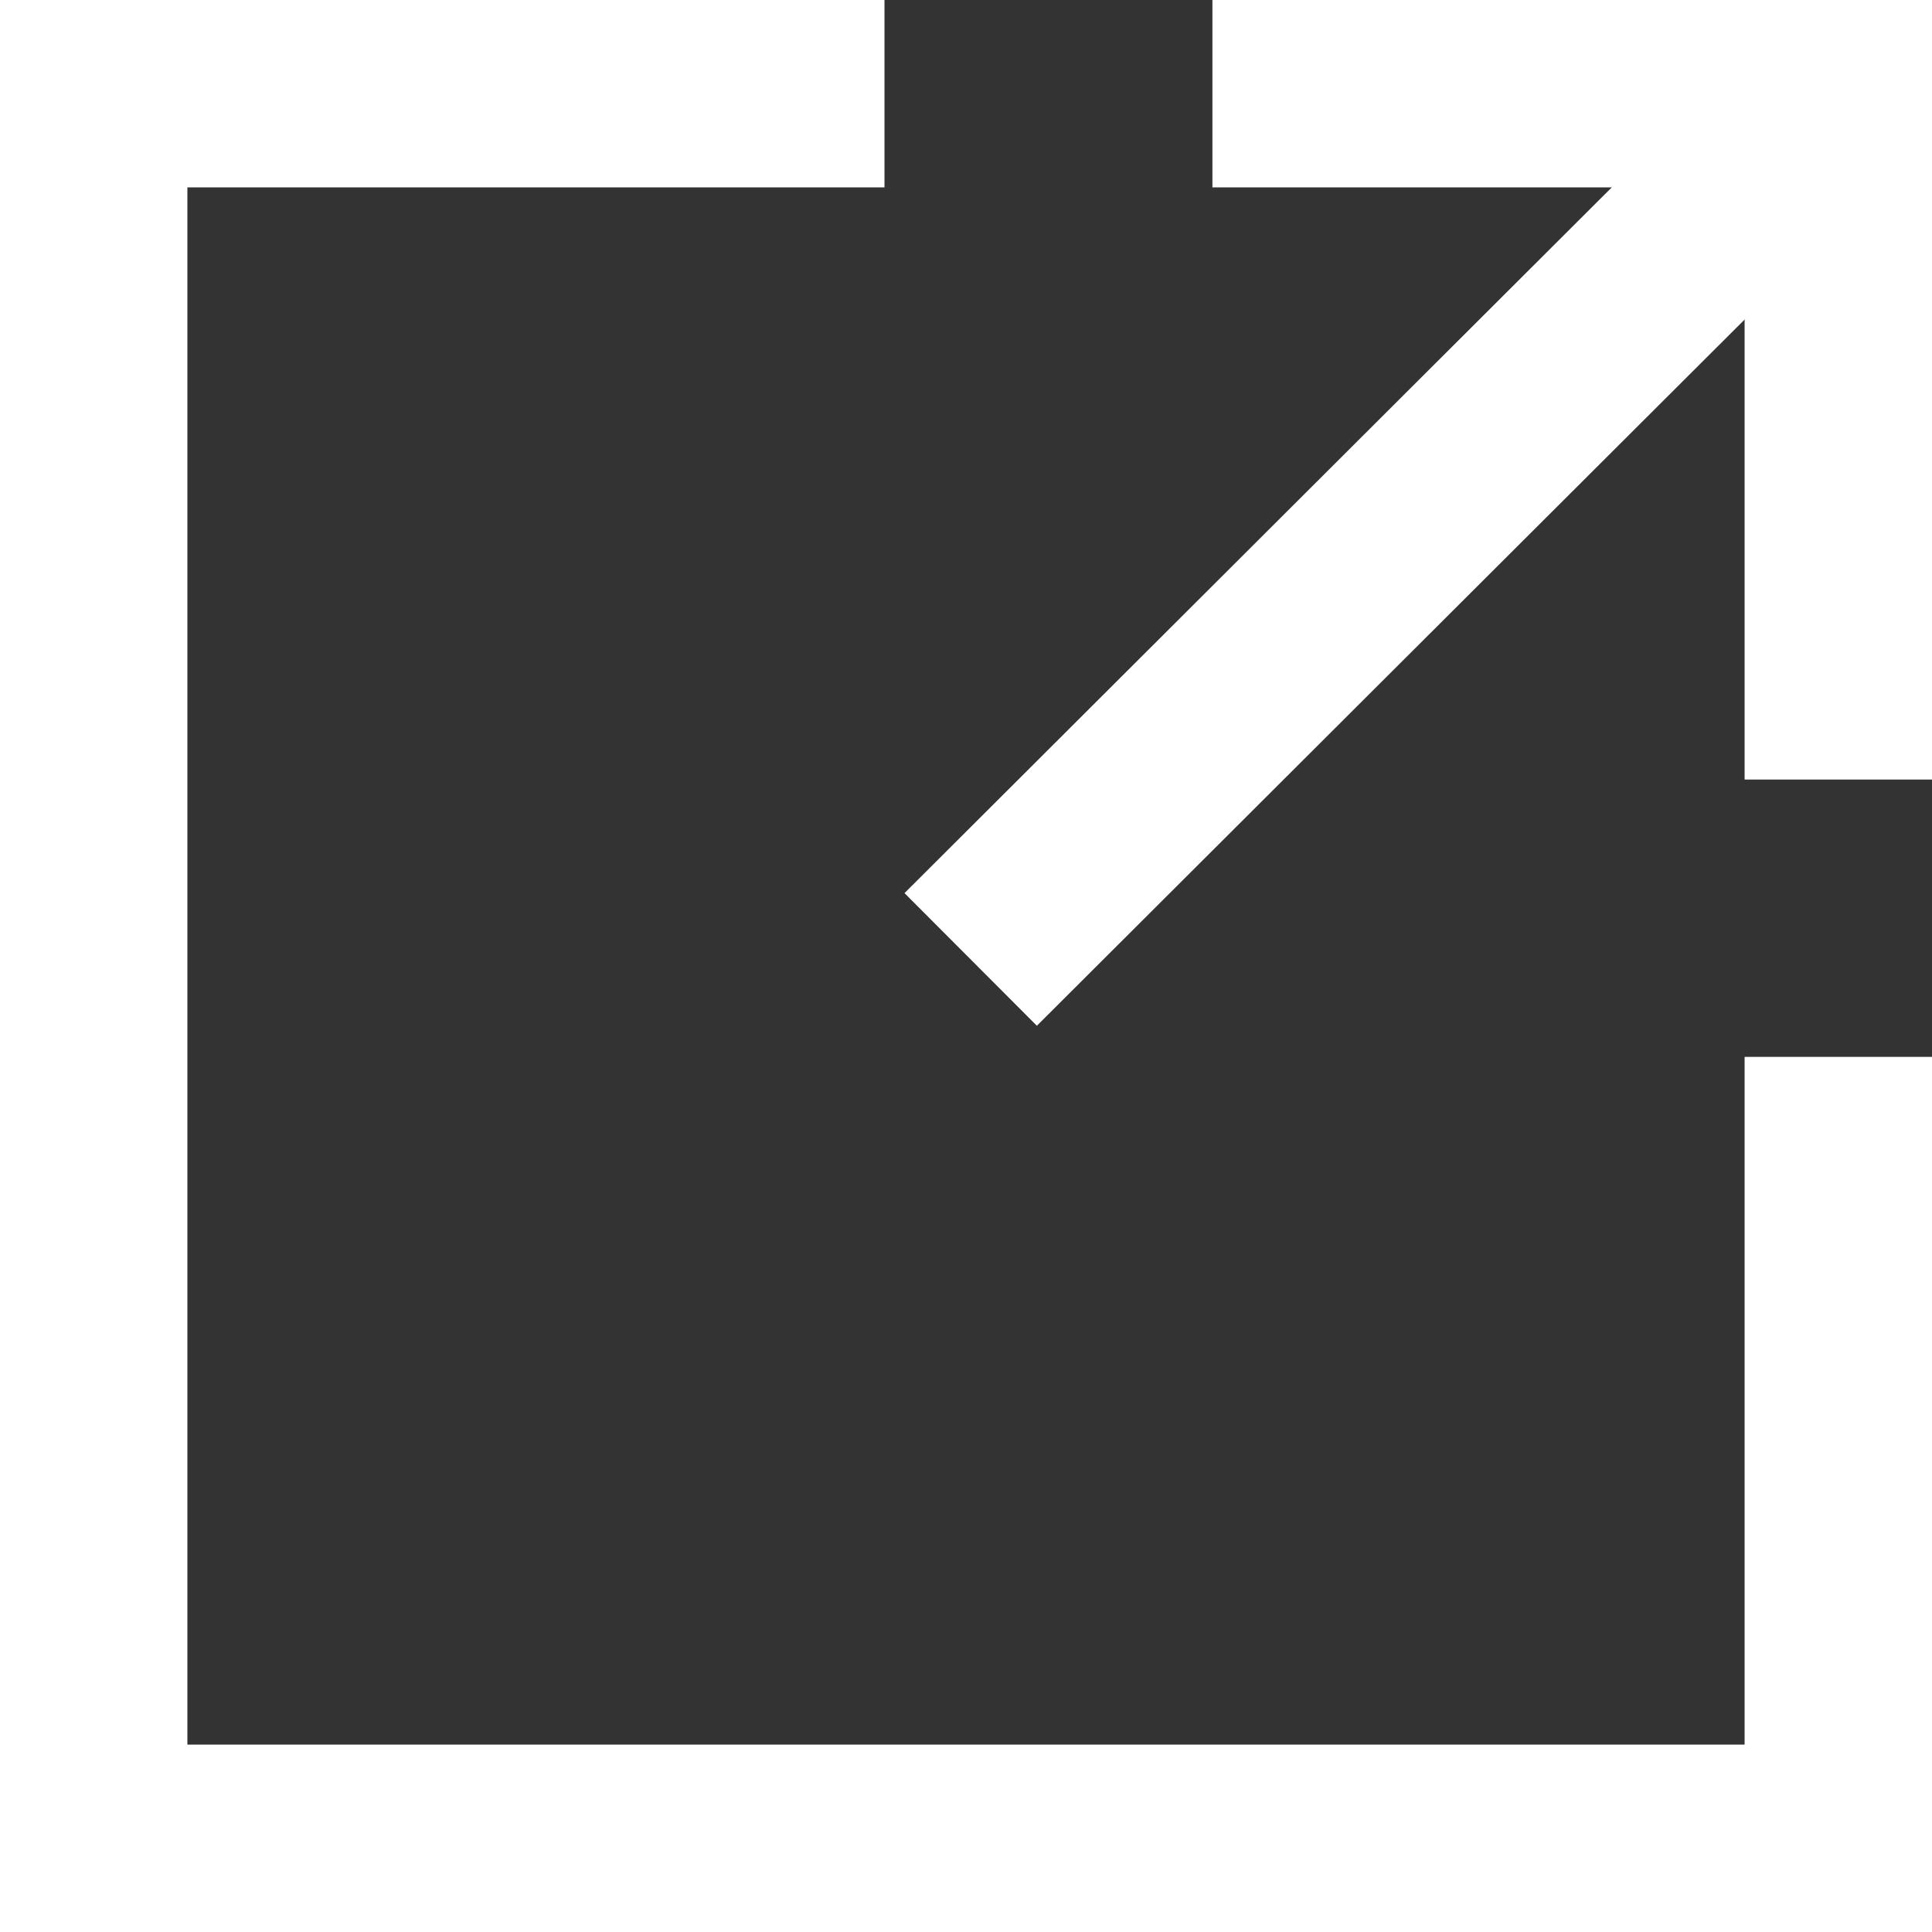
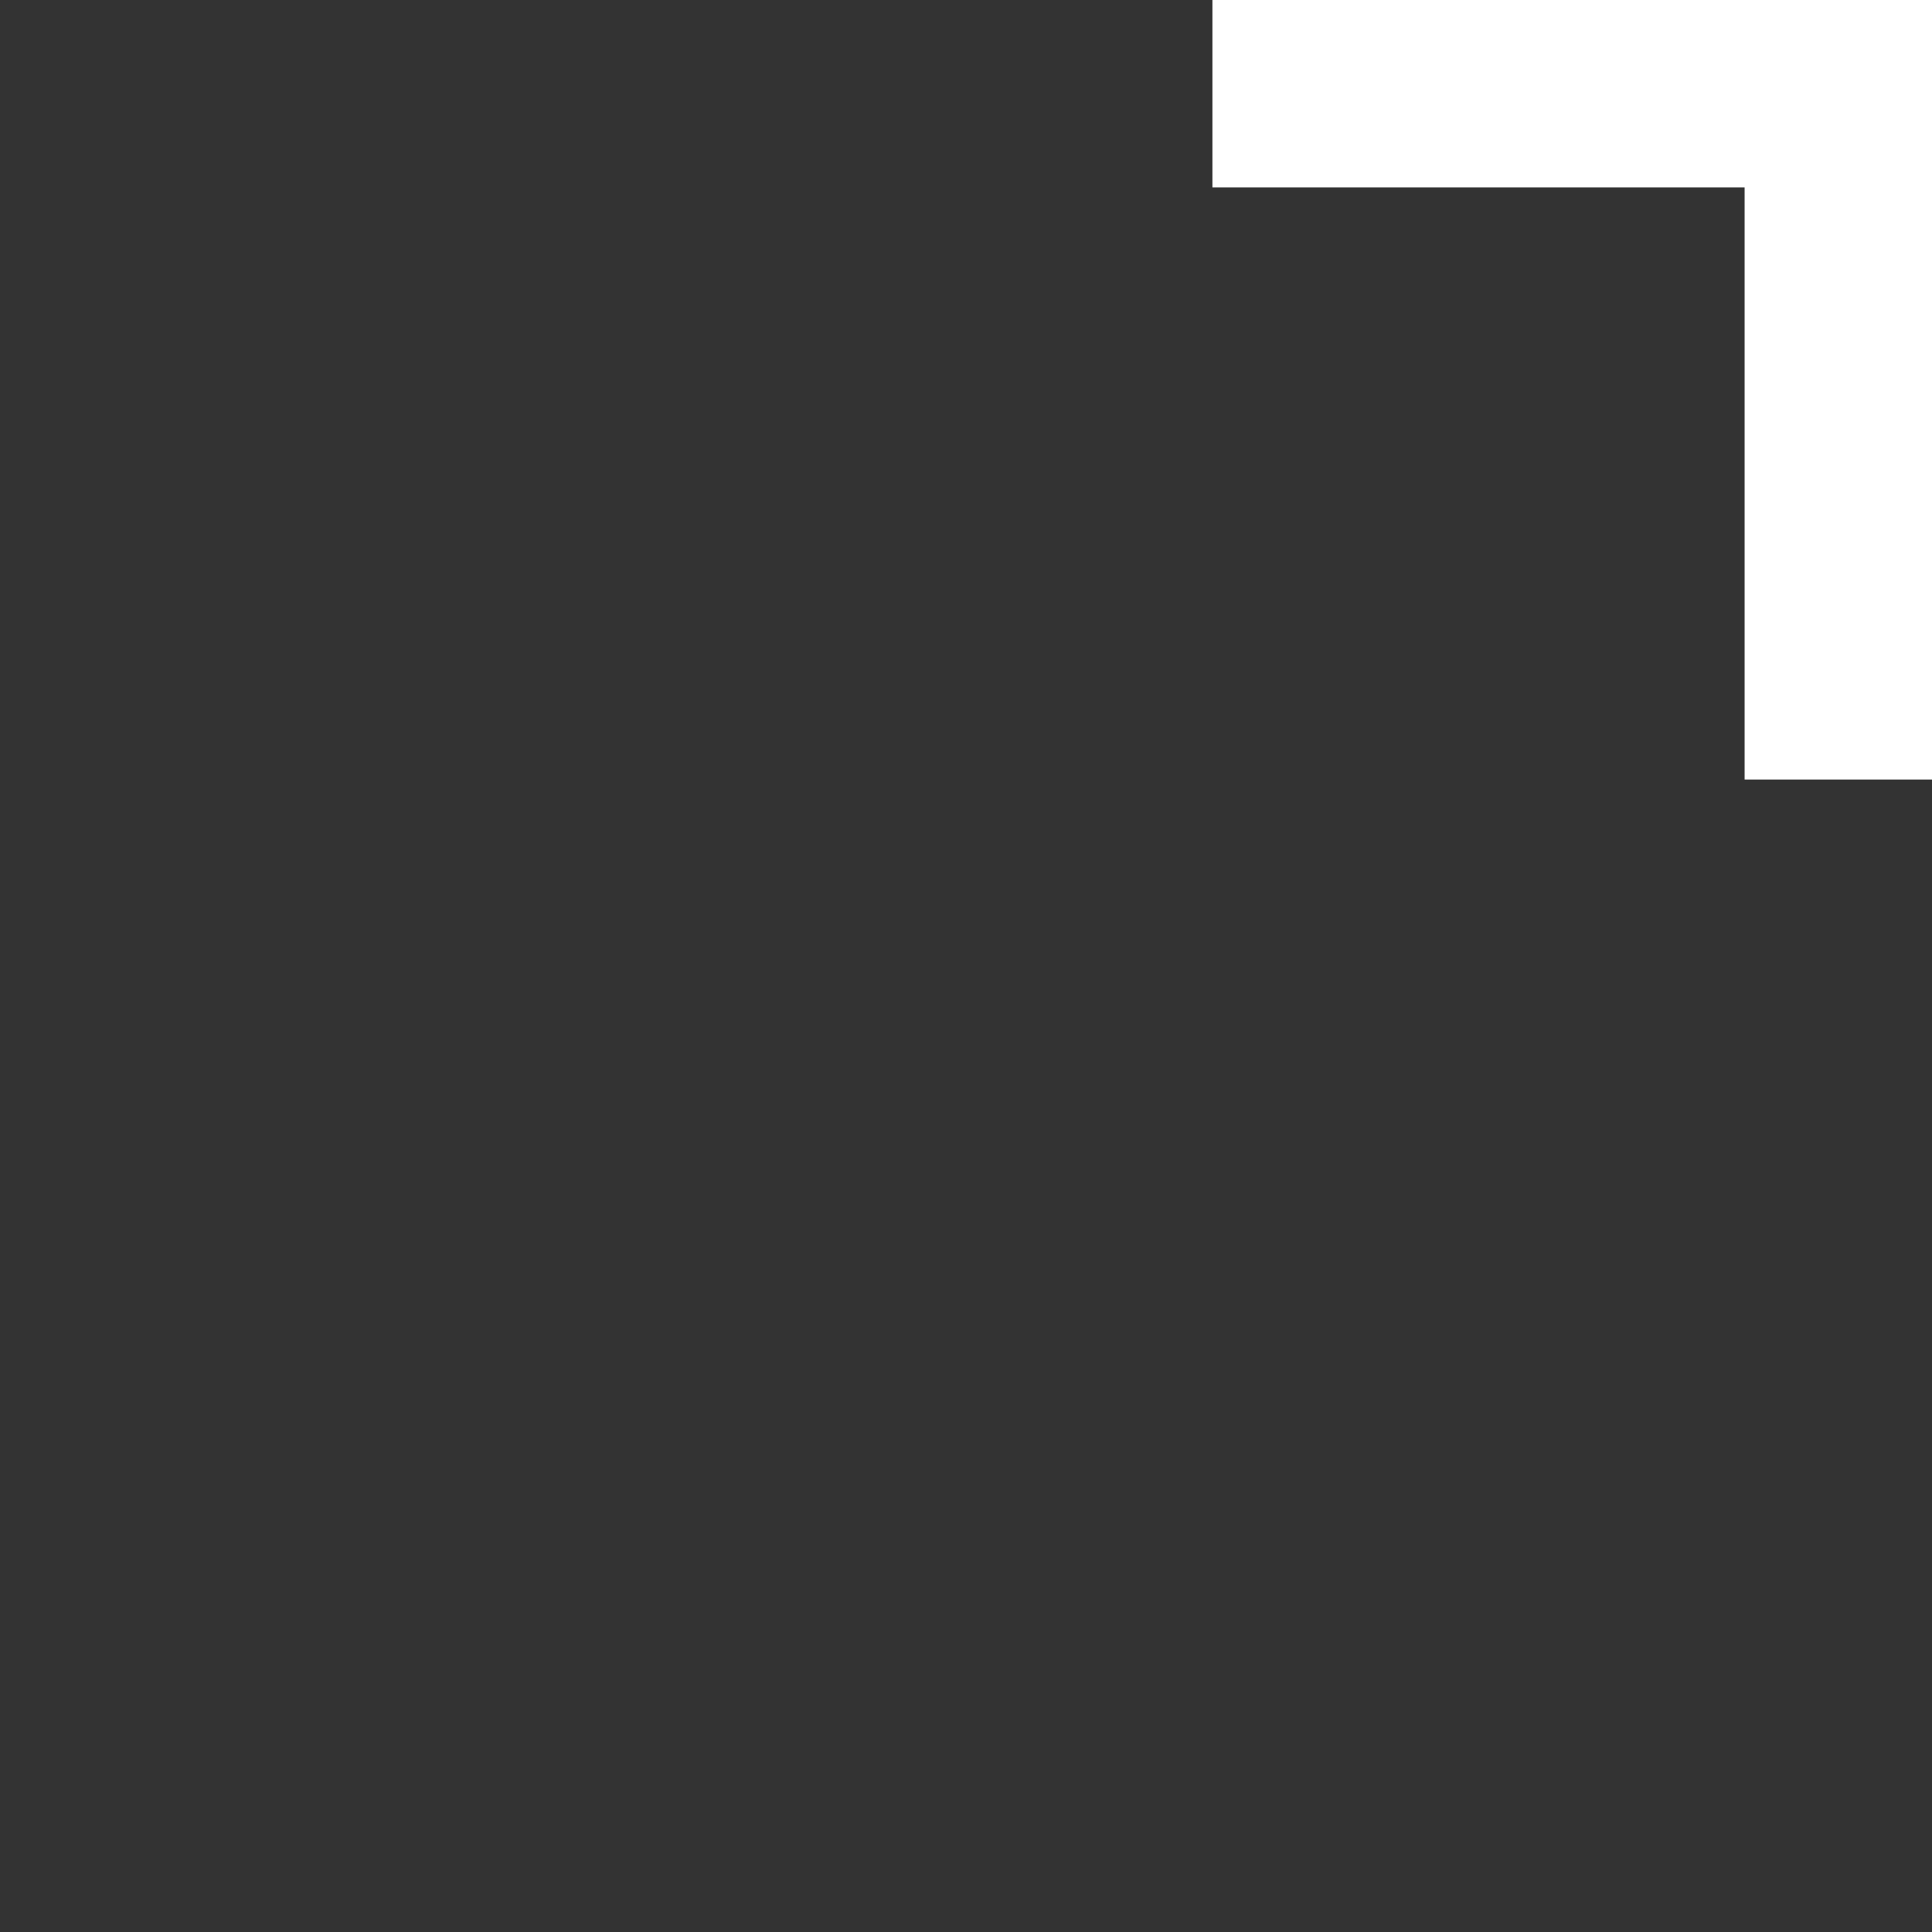
<svg xmlns="http://www.w3.org/2000/svg" viewBox="0 0 10.31 10.31">
  <rect x="0" y="0" width="10.31" height="10.31" fill="#333333" stroke="none" />
  <defs>
    <style>.cls-1{fill:none;stroke:#fff;stroke-miterlimit:10;}</style>
  </defs>
  <g id="レイヤー_2" data-name="レイヤー 2">
    <g id="レイヤー_1-2" data-name="レイヤー 1">
      <g id="グループ_110" data-name="グループ 110">
        <g id="グループ_107" data-name="グループ 107">
          <path id="パス_113" data-name="パス 113" class="cls-1" d="M6.47.5H9.81V4.16" />
-           <line id="線_77" data-name="線 77" class="cls-1" x1="9.81" y1="0.5" x2="5.18" y2="5.12" />
        </g>
-         <path id="パス_114" data-name="パス 114" class="cls-1" d="M9.81,5.64V9.81H.5V.5H4.72" />
      </g>
    </g>
  </g>
</svg>